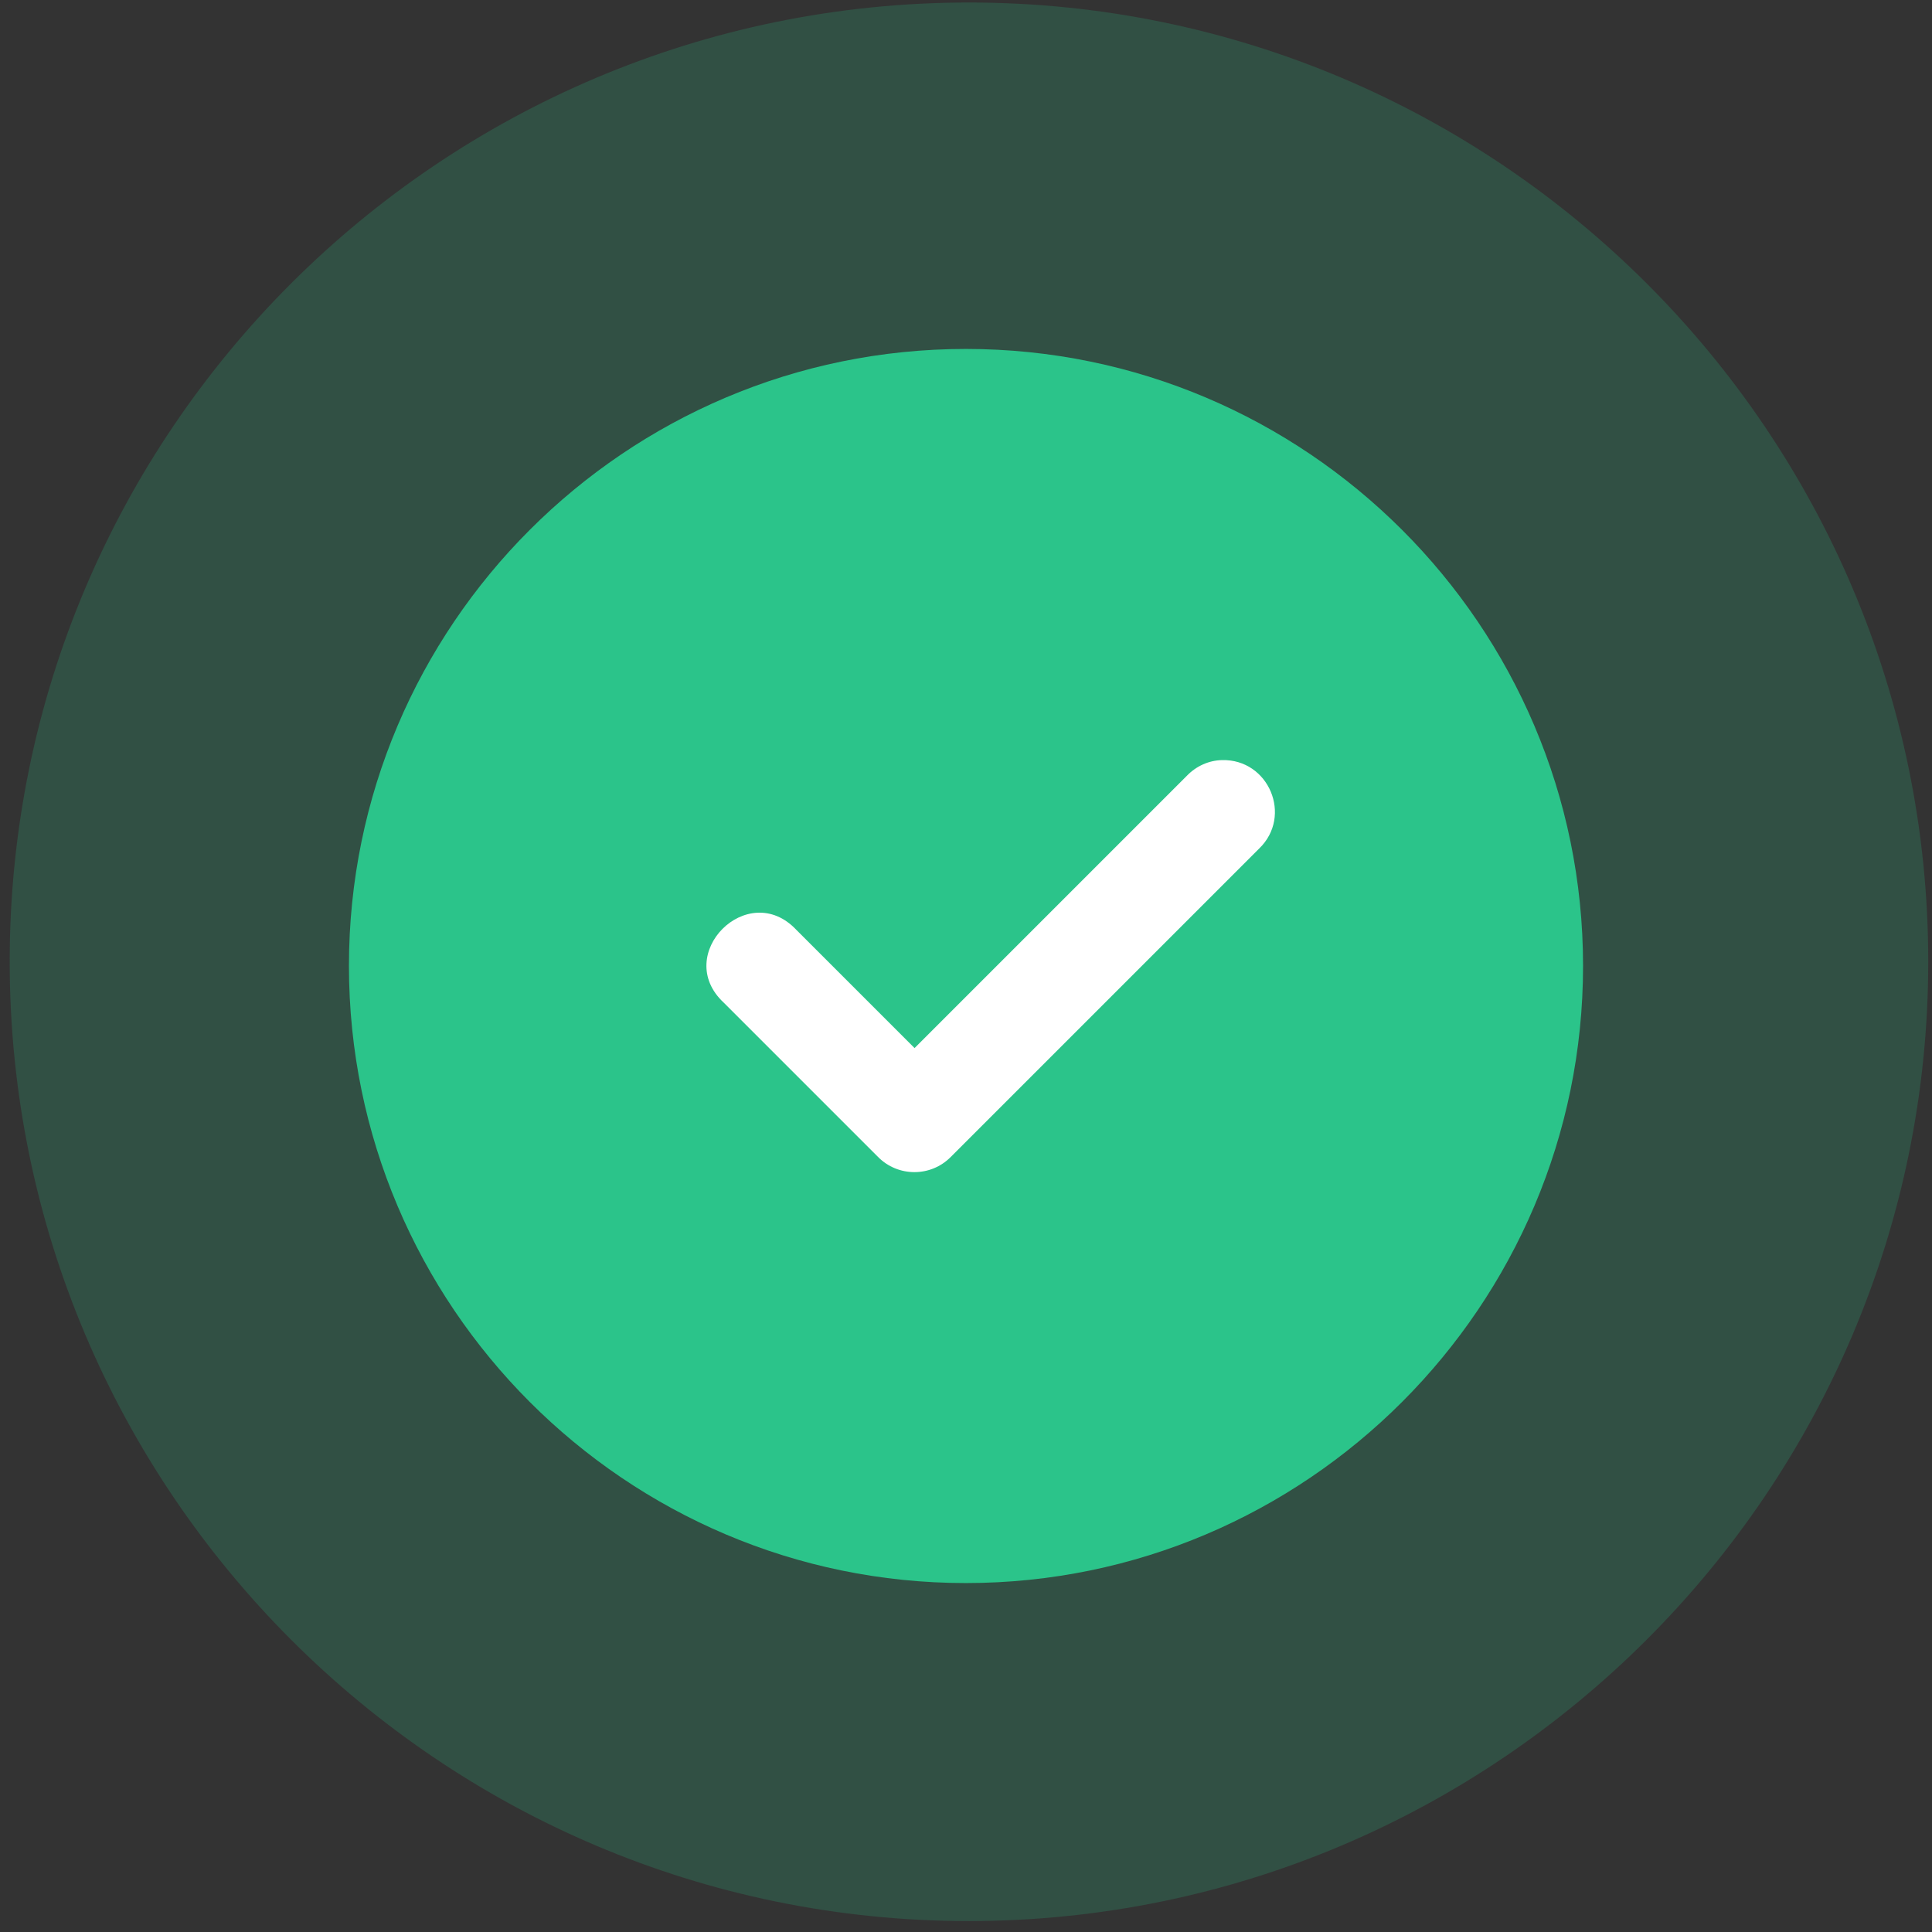
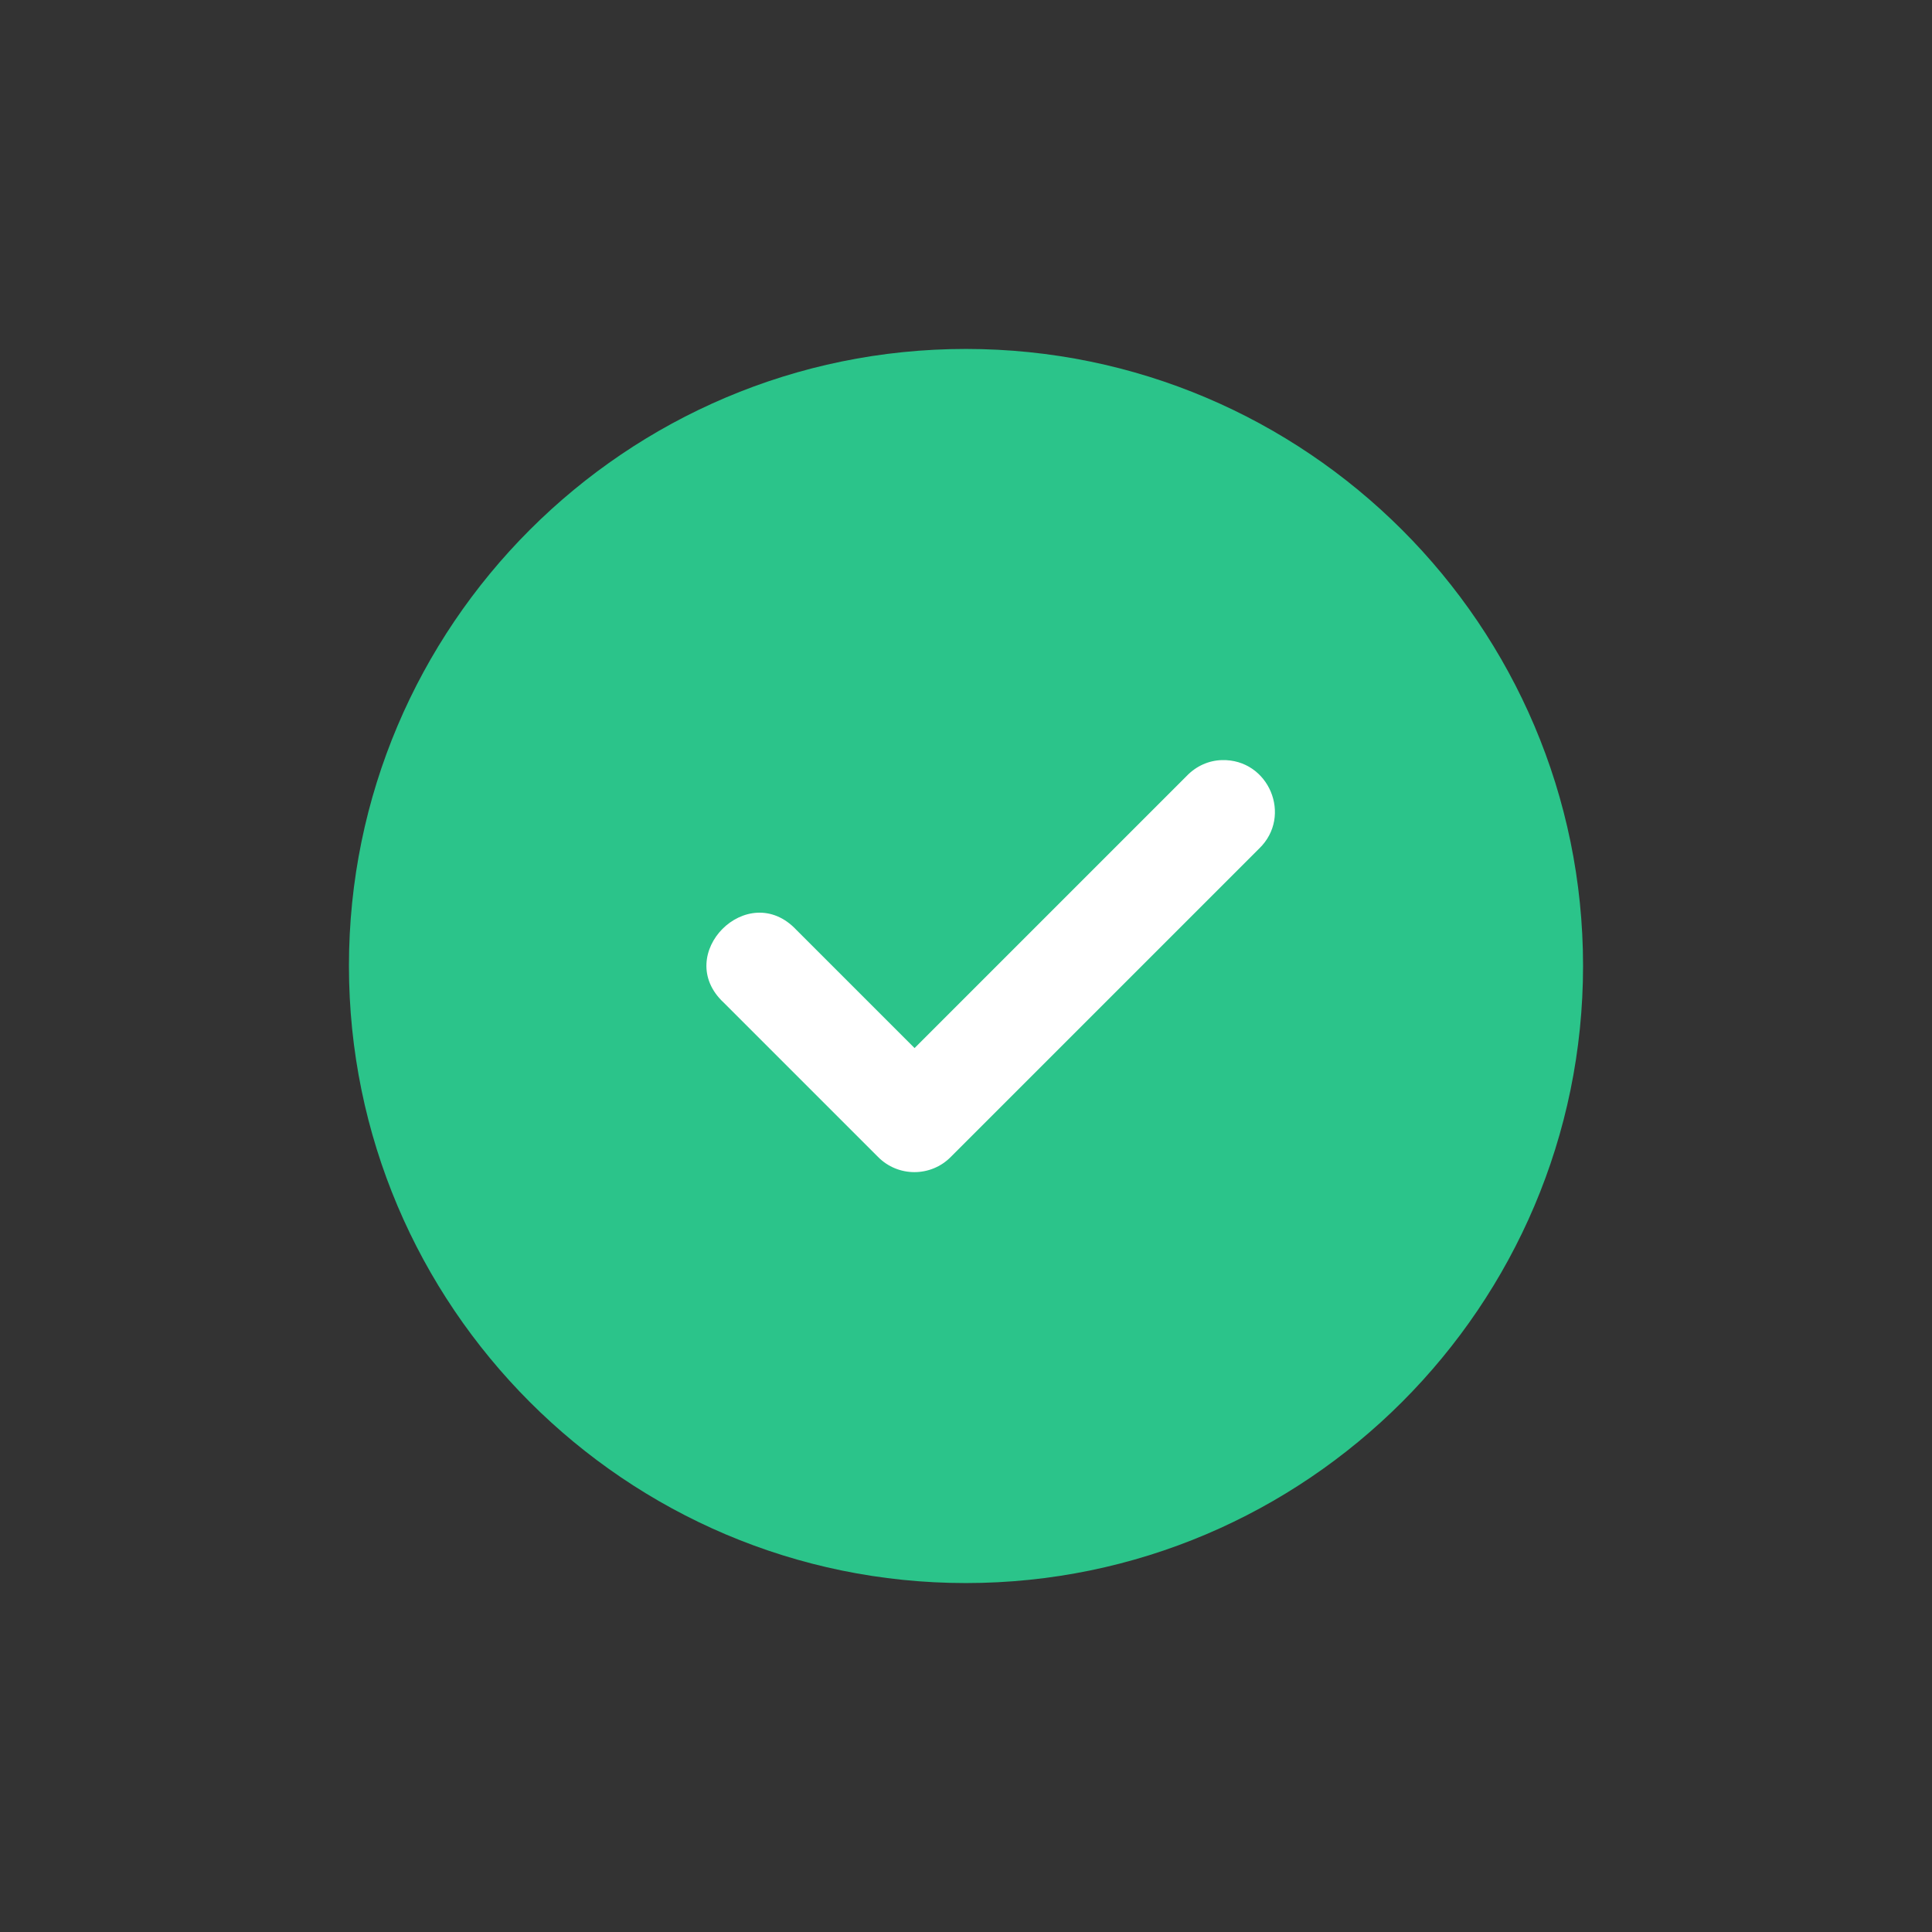
<svg xmlns="http://www.w3.org/2000/svg" version="1.1" id="Layer_1" x="0px" y="0px" viewBox="0 0 617.9 617.9" style="enable-background:new 0 0 617.9 617.9;" xml:space="preserve">
  <rect x="0" y="0" width="617.9" height="617.9" fill="#333333" stroke="none" />
  <style type="text/css">
	.st0{opacity:0.2;fill:#2BC48A;}
	.st1{fill:#2BC48A;}
	.st2{fill:#FFFFFF;}
</style>
  <g>
-     <path id="circle2284_1_" class="st0" d="M309.9,0.8C140.7,0.8,3.1,138.3,3.1,307.5c0,169.1,137.6,306.9,306.7,306.9   s306.9-137.7,306.9-306.9S479,0.8,309.9,0.8L309.9,0.8z" />
    <path id="circle2284" class="st1" d="M308.9,111.6c-108.8,0-197.3,88.5-197.3,197.3c0,108.8,88.5,197.4,197.3,197.4   s197.4-88.6,197.4-197.4S417.7,111.6,308.9,111.6L308.9,111.6z" />
    <path id="path2322" vector-effect="none" class="st2" d="M379.6,248.1l-87.1,87.1l-37.8-37.8c-15.5-16.5-39.8,7.9-23.2,23.3   l49.3,49.3c6.4,6.5,16.9,6.5,23.3,0l98.6-98.6c10.8-10.4,3.1-28.7-11.9-28.3C386.6,243.2,382.6,245,379.6,248.1L379.6,248.1z" />
  </g>
</svg>